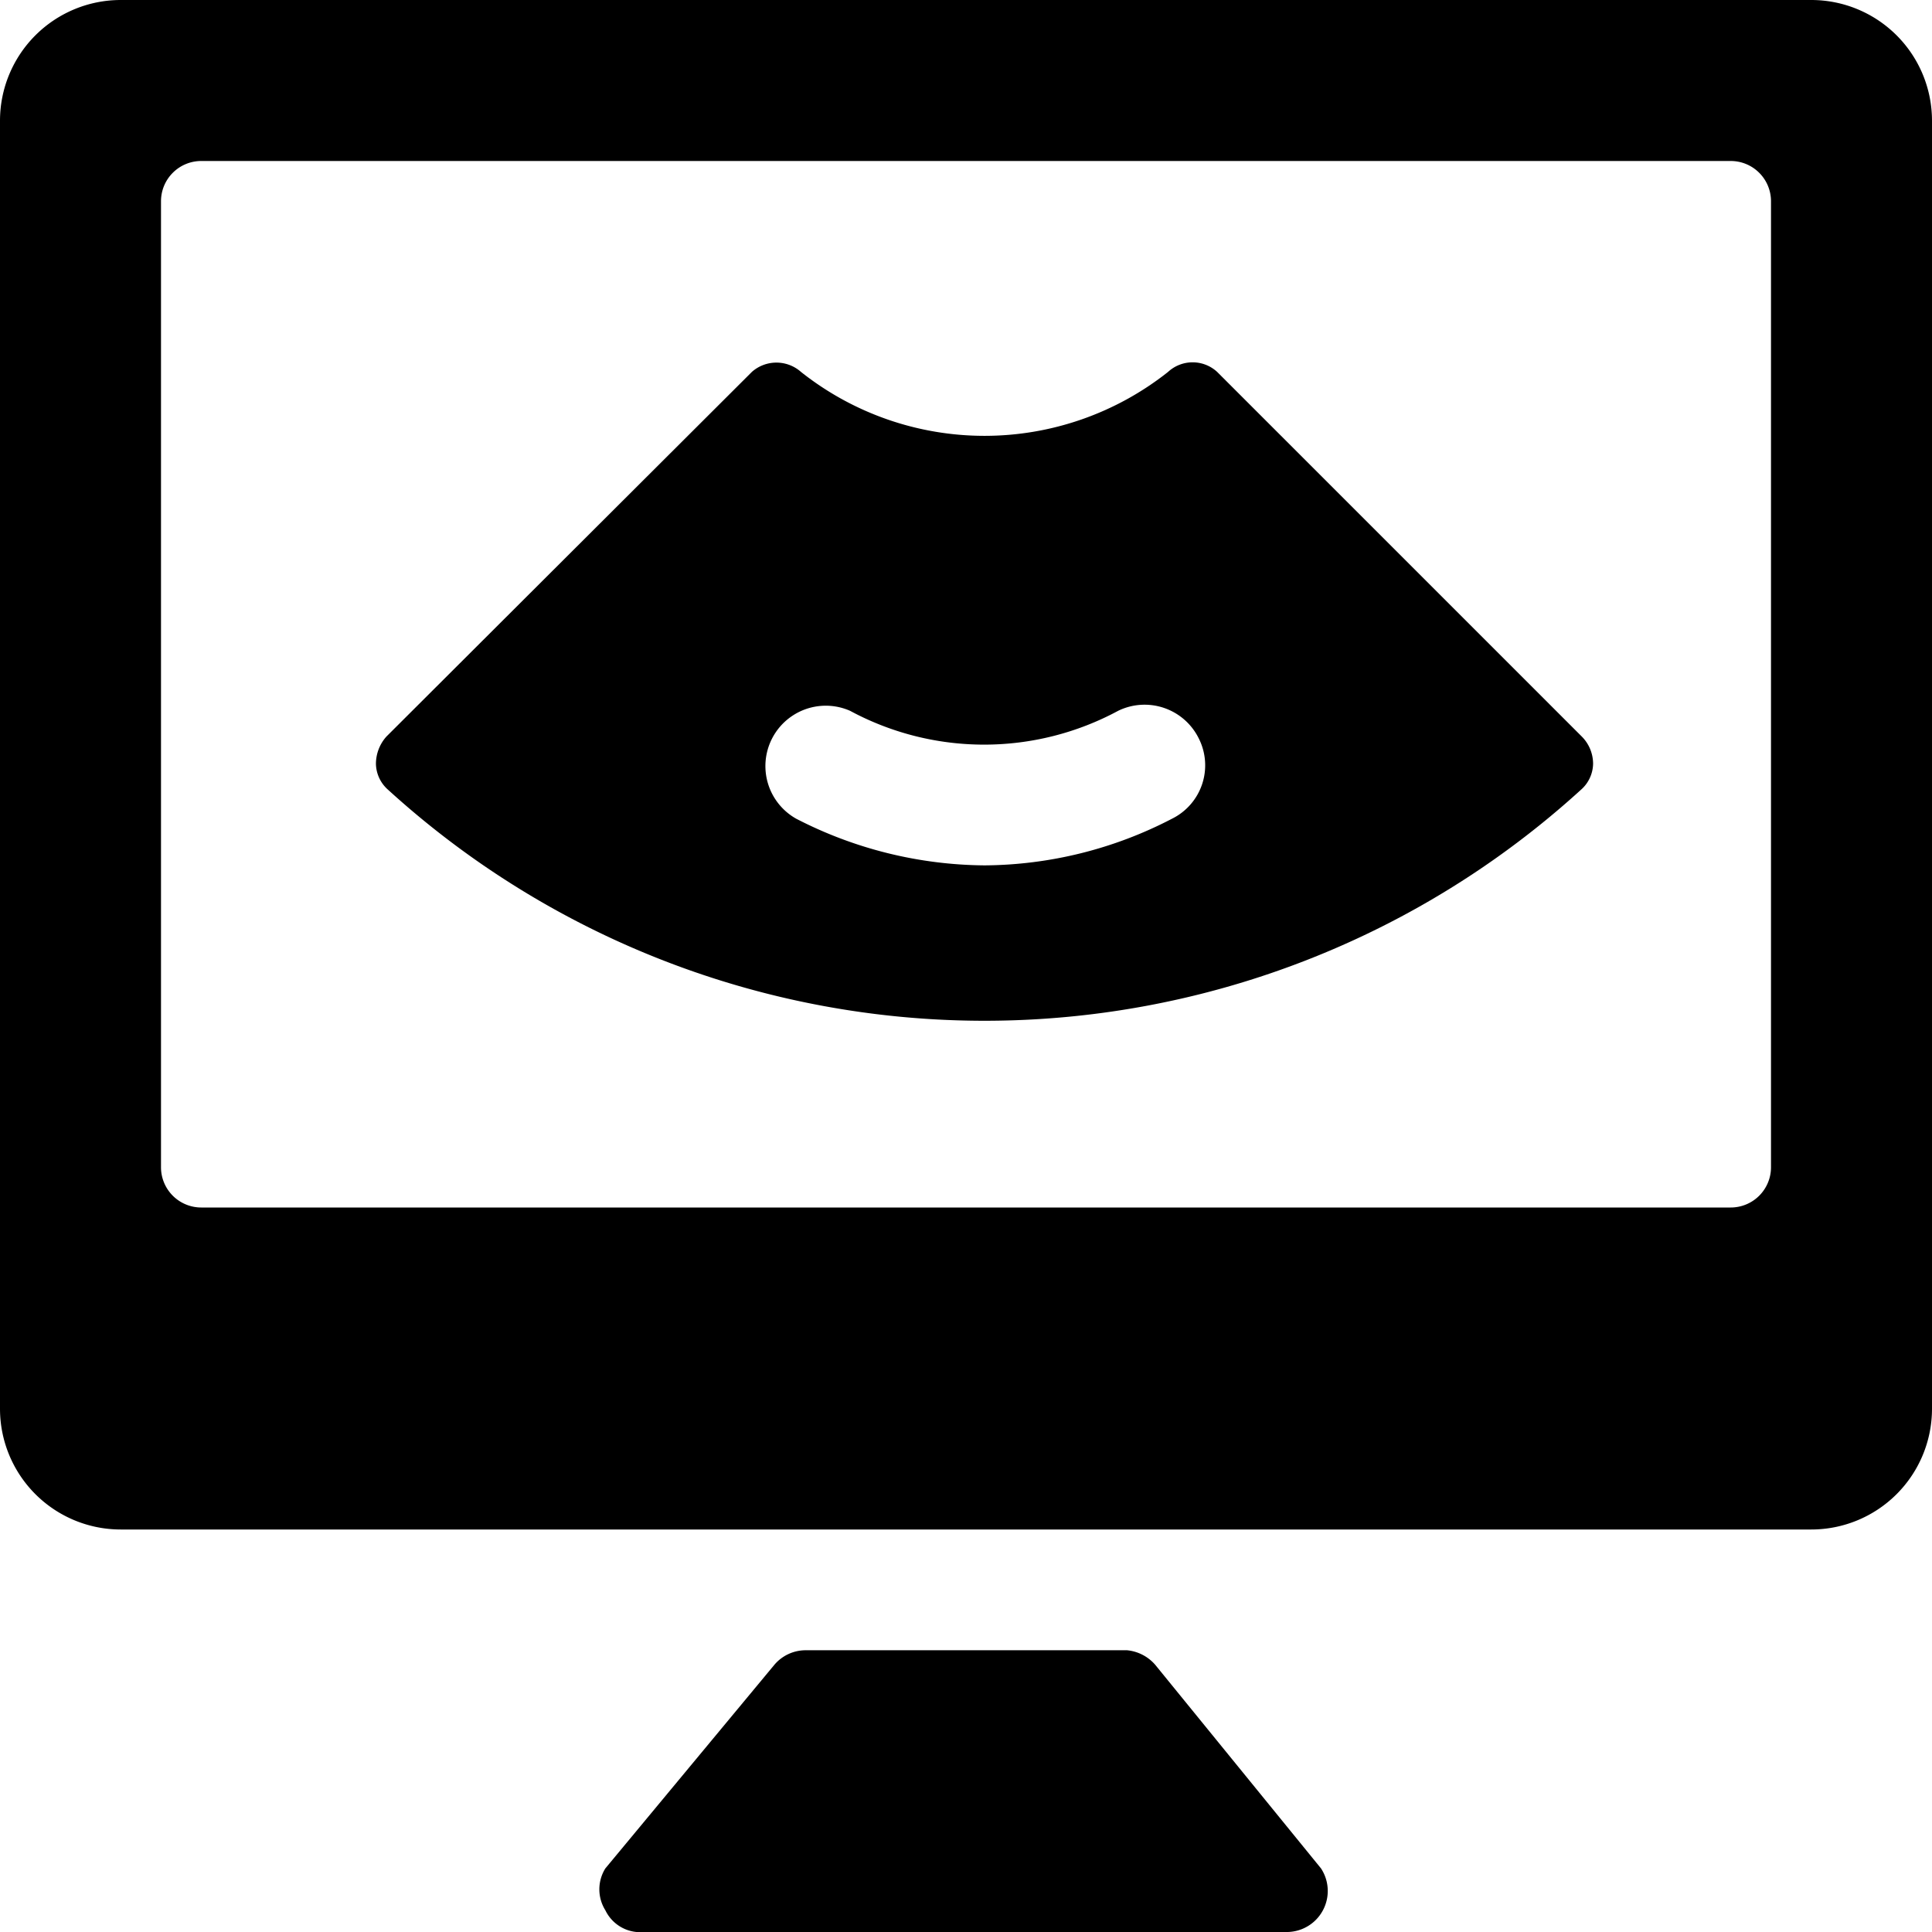
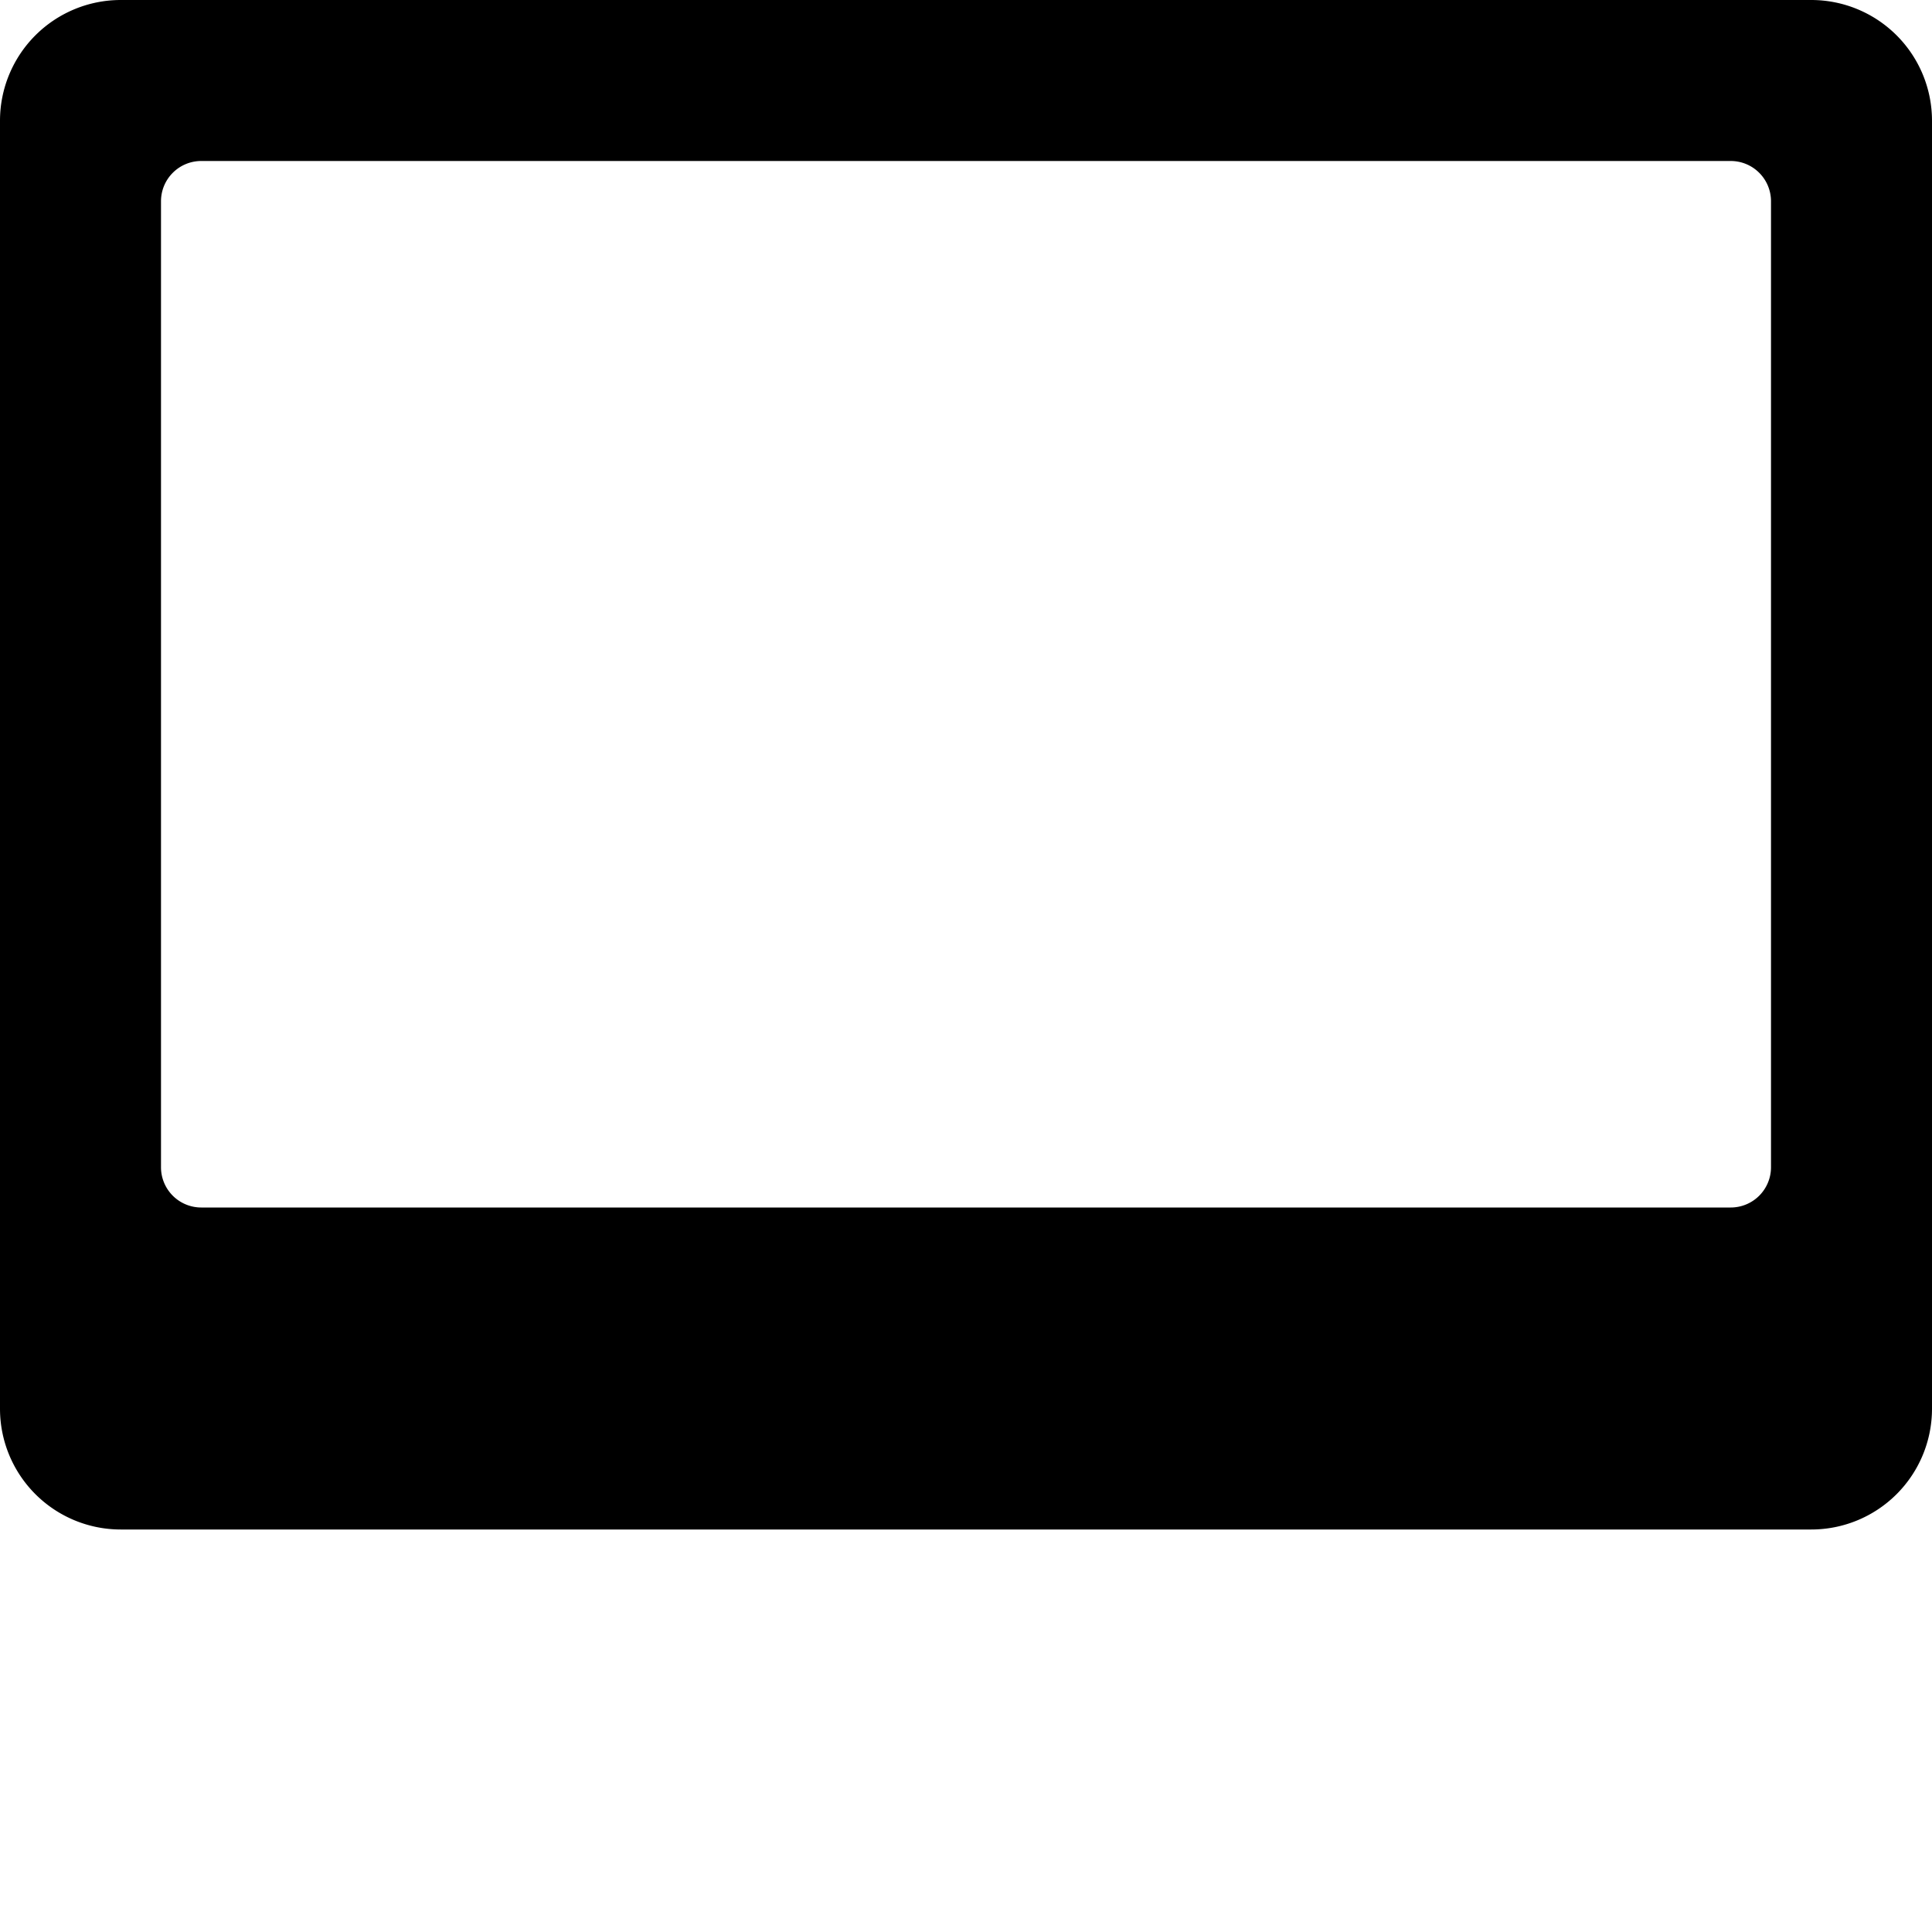
<svg xmlns="http://www.w3.org/2000/svg" viewBox="0 0 24 24">
  <g>
    <path d="M22.5 0h-21A1.5 1.5 0 0 0 0 1.5v16A1.5 1.5 0 0 0 1.5 19h21a1.5 1.5 0 0 0 1.5 -1.5v-16A1.5 1.5 0 0 0 22.5 0ZM22 14.5a0.5 0.5 0 0 1 -0.5 0.5h-19a0.5 0.5 0 0 1 -0.5 -0.5v-12a0.5 0.5 0 0 1 0.5 -0.5h19a0.5 0.5 0 0 1 0.5 0.5Z" fill="#000000" stroke-width="1" />
-     <path d="M14.35 20.68a0.53 0.53 0 0 0 -0.35 -0.18h-4a0.51 0.51 0 0 0 -0.38 0.18l-2.1 2.53a0.49 0.49 0 0 0 0 0.52A0.48 0.48 0 0 0 8 24h8a0.51 0.51 0 0 0 0.41 -0.79Z" fill="#000000" stroke-width="1" />
-     <path d="M15.12 4.62a0.45 0.45 0 0 0 -0.61 0 3.67 3.67 0 0 1 -4.56 0 0.46 0.46 0 0 0 -0.61 0L4.8 9.15a0.51 0.51 0 0 0 -0.13 0.34 0.44 0.44 0 0 0 0.15 0.32 11 11 0 0 0 14.82 0 0.44 0.44 0 0 0 0.15 -0.32 0.48 0.48 0 0 0 -0.14 -0.34Zm-0.56 5.55a5.11 5.11 0 0 1 -2.33 0.58 5.18 5.18 0 0 1 -2.34 -0.58 0.75 0.75 0 0 1 0.67 -1.34 3.51 3.51 0 0 0 3.33 0 0.75 0.75 0 0 1 1 0.34 0.74 0.74 0 0 1 -0.33 1Z" fill="#000000" stroke-width="1" />
  </g>
</svg>